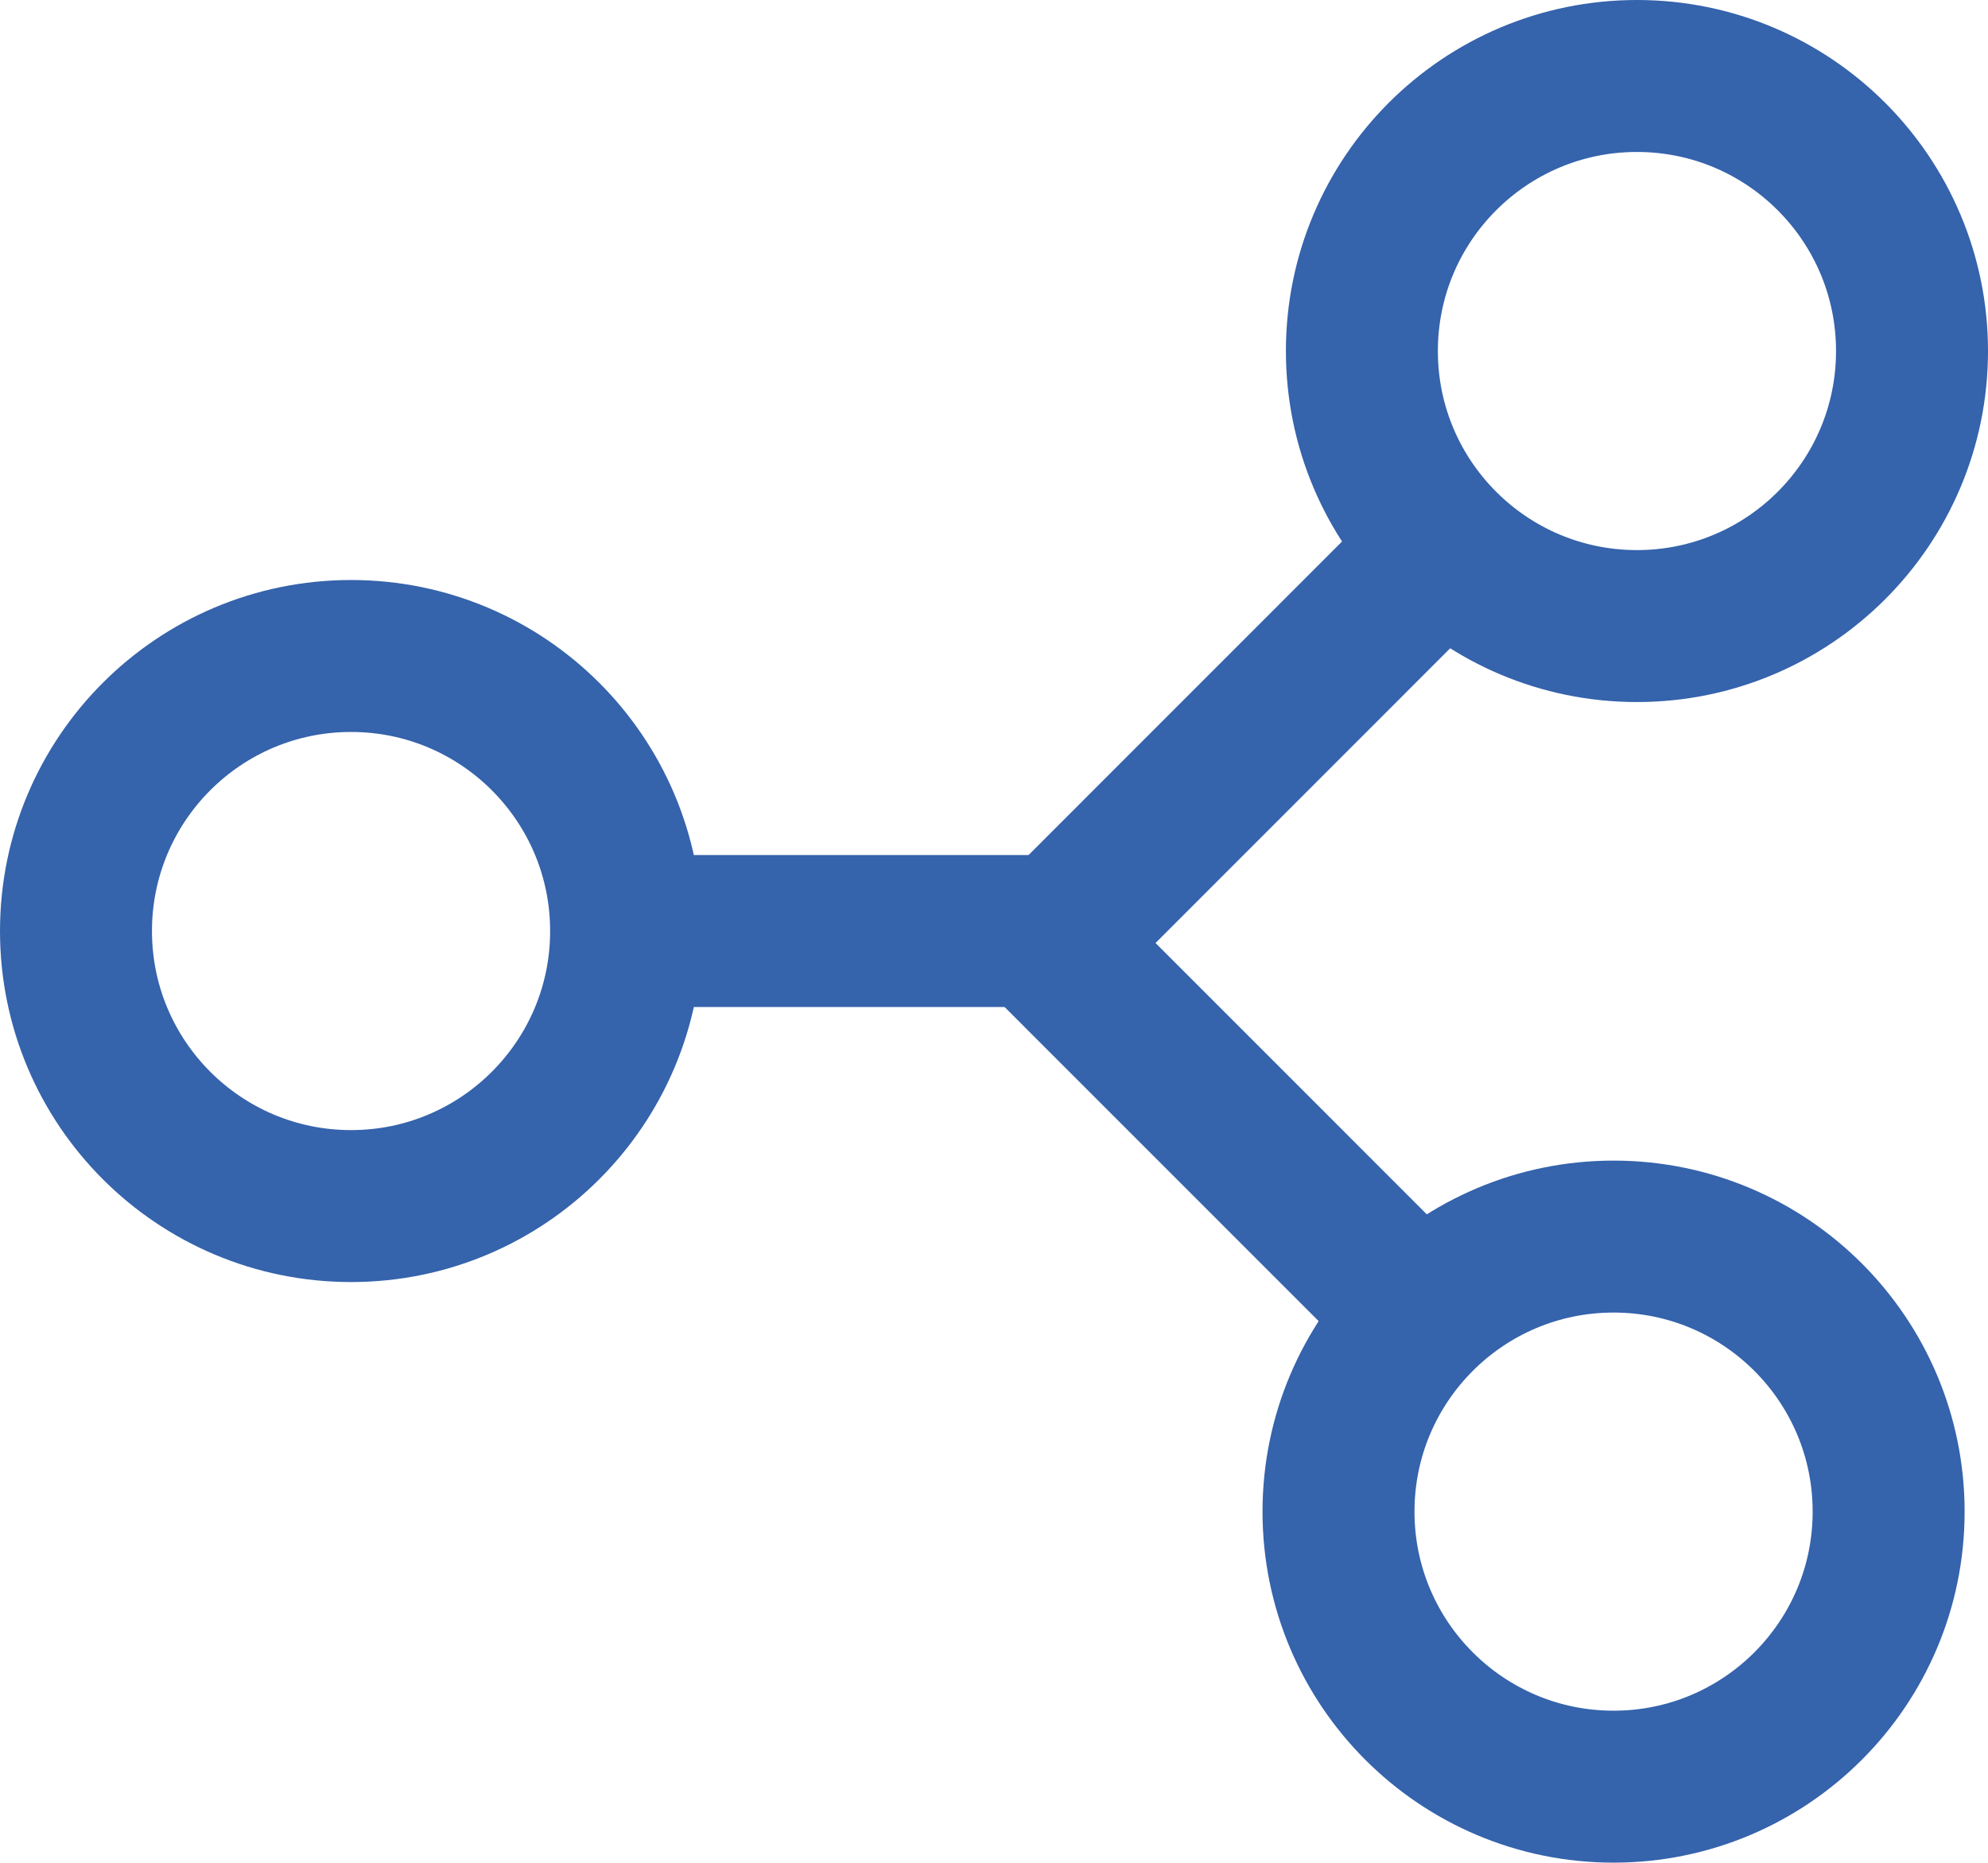
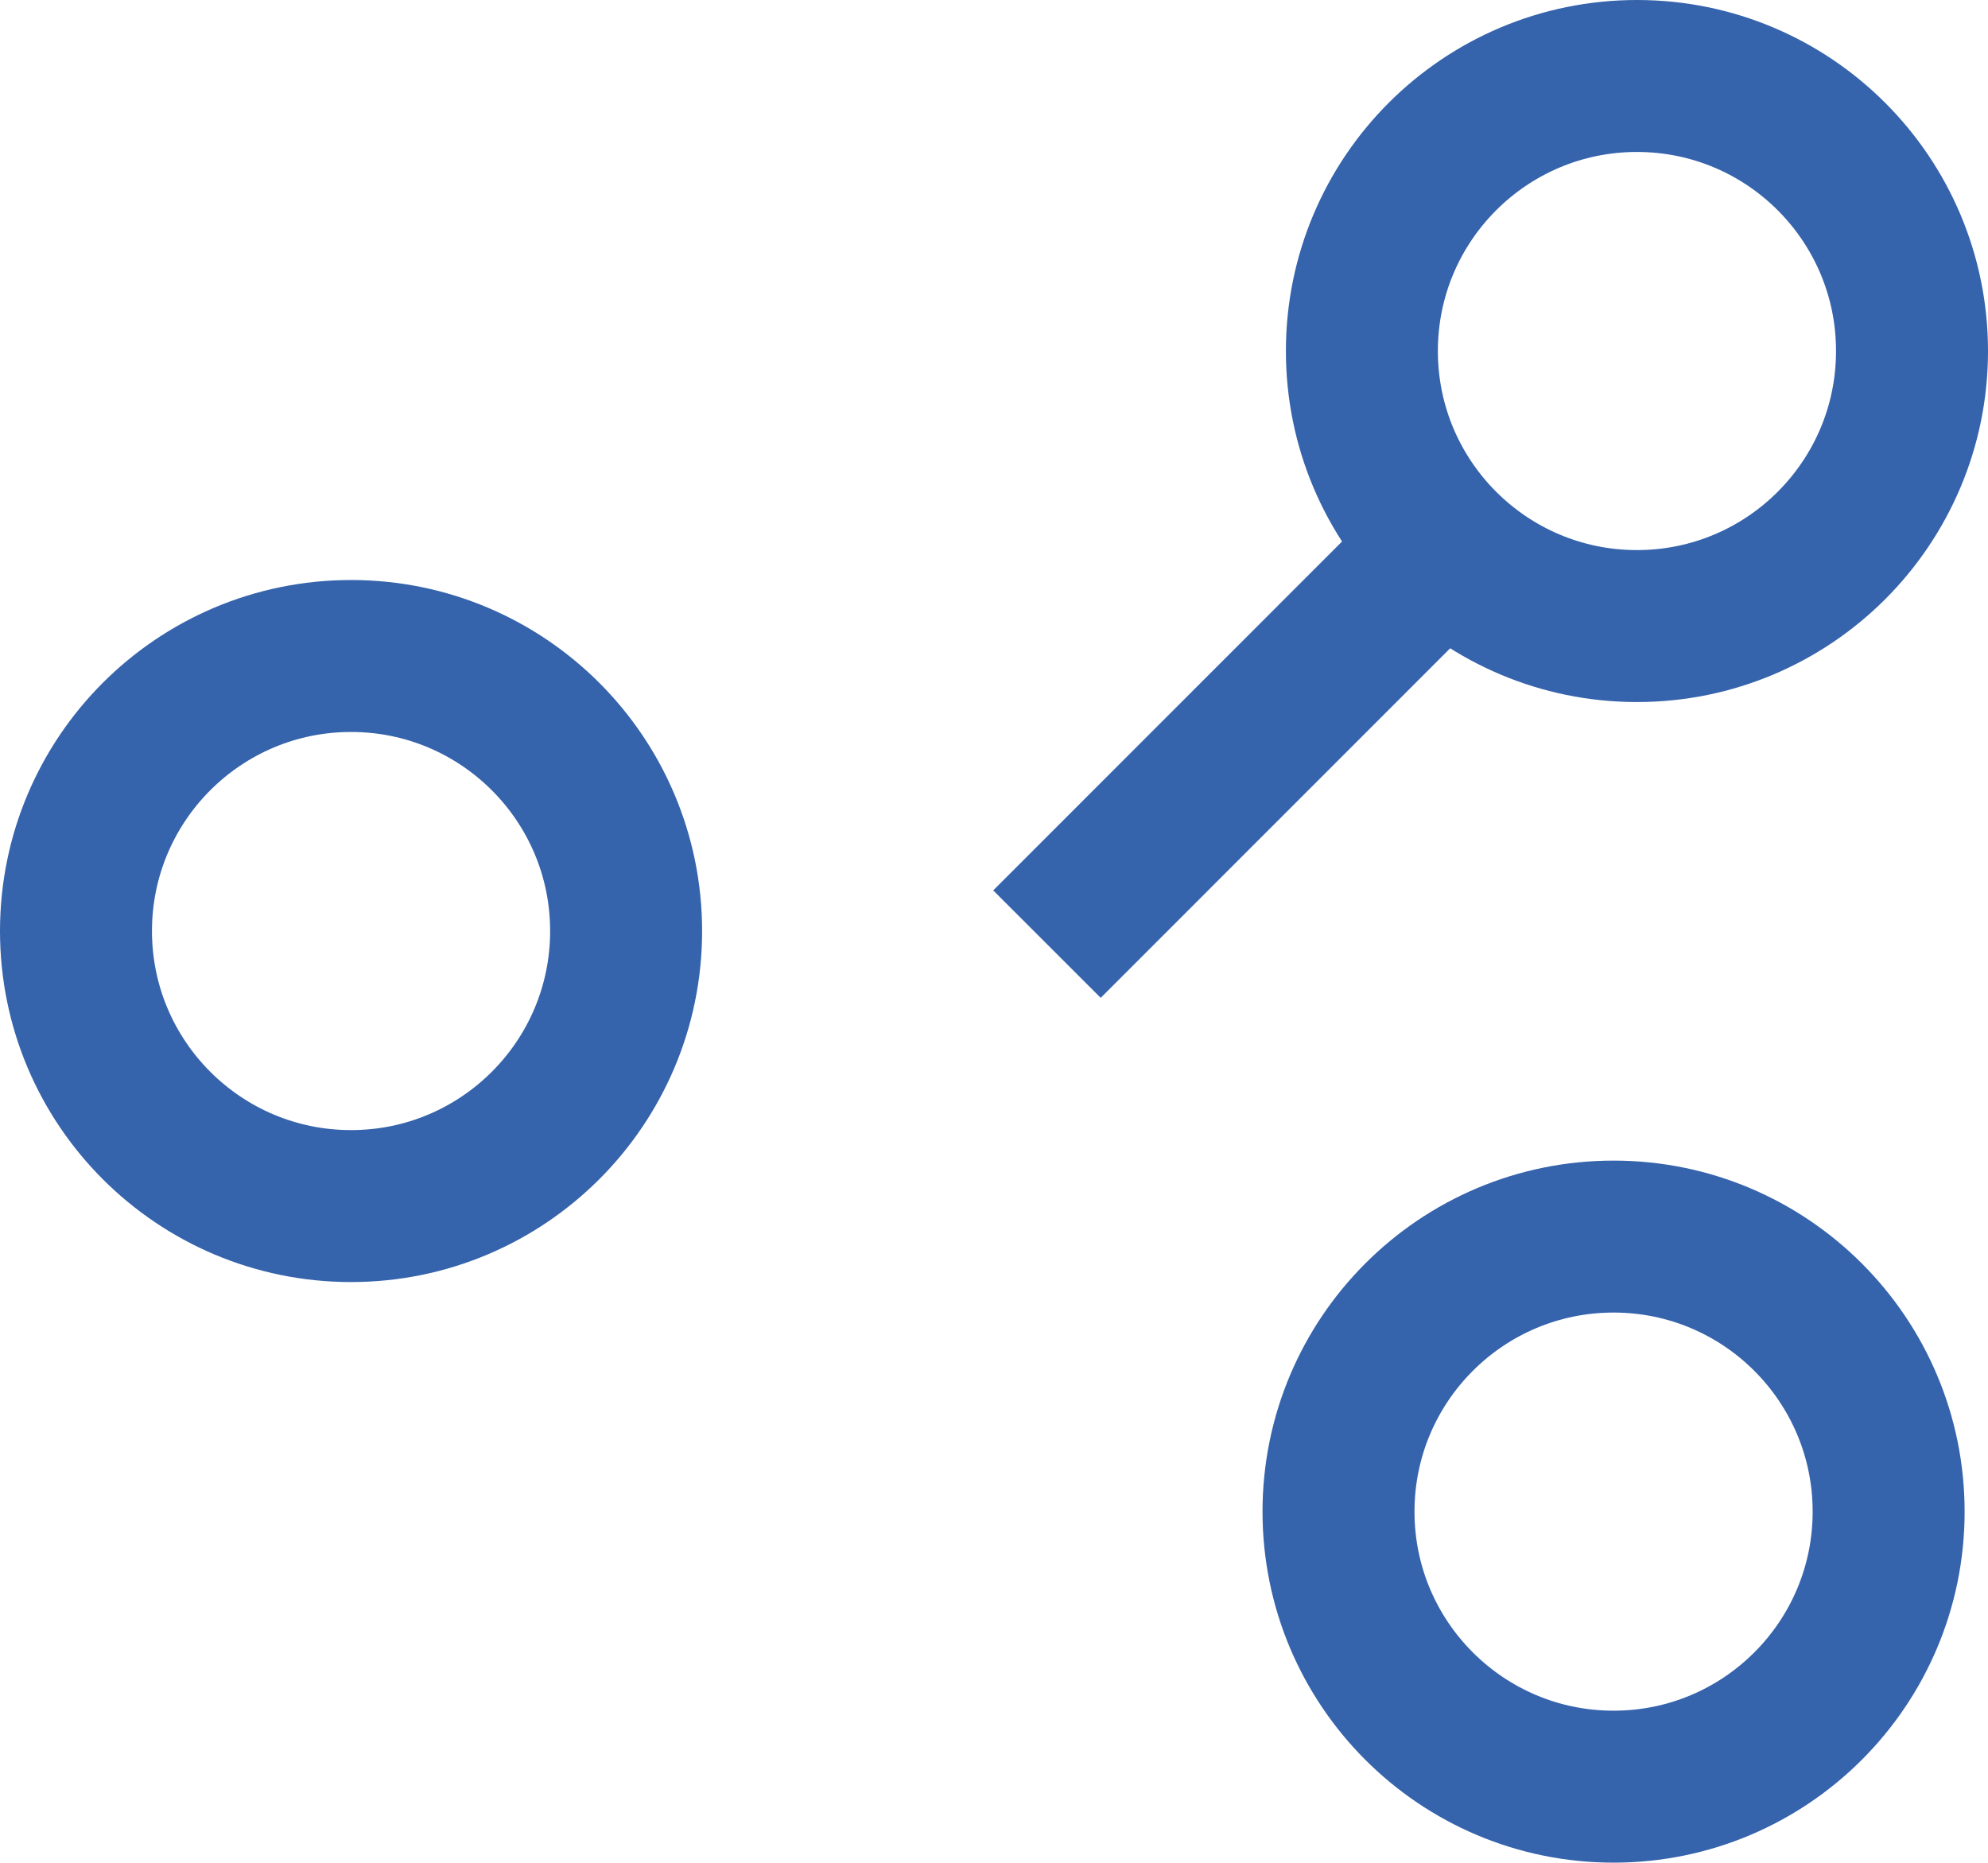
<svg xmlns="http://www.w3.org/2000/svg" id="Capa_1" data-name="Capa 1" viewBox="0 0 170.06 159.35">
  <defs>
    <style>.cls-1,.cls-2{fill:none;stroke:#3563ac;stroke-miterlimit:10;stroke-width:13px;}.cls-1{stroke-linecap:round;}</style>
  </defs>
  <circle class="cls-1" cx="140.03" cy="30.03" r="23.53" />
  <circle class="cls-1" cx="138.03" cy="129.32" r="23.53" />
  <circle class="cls-1" cx="30.03" cy="79.65" r="23.53" />
-   <line class="cls-2" x1="52.09" y1="79.65" x2="94.74" y2="79.65" />
  <line class="cls-2" x1="89.56" y1="80.77" x2="125.97" y2="44.35" />
-   <line class="cls-2" x1="89.56" y1="80.58" x2="125.97" y2="117" />
</svg>